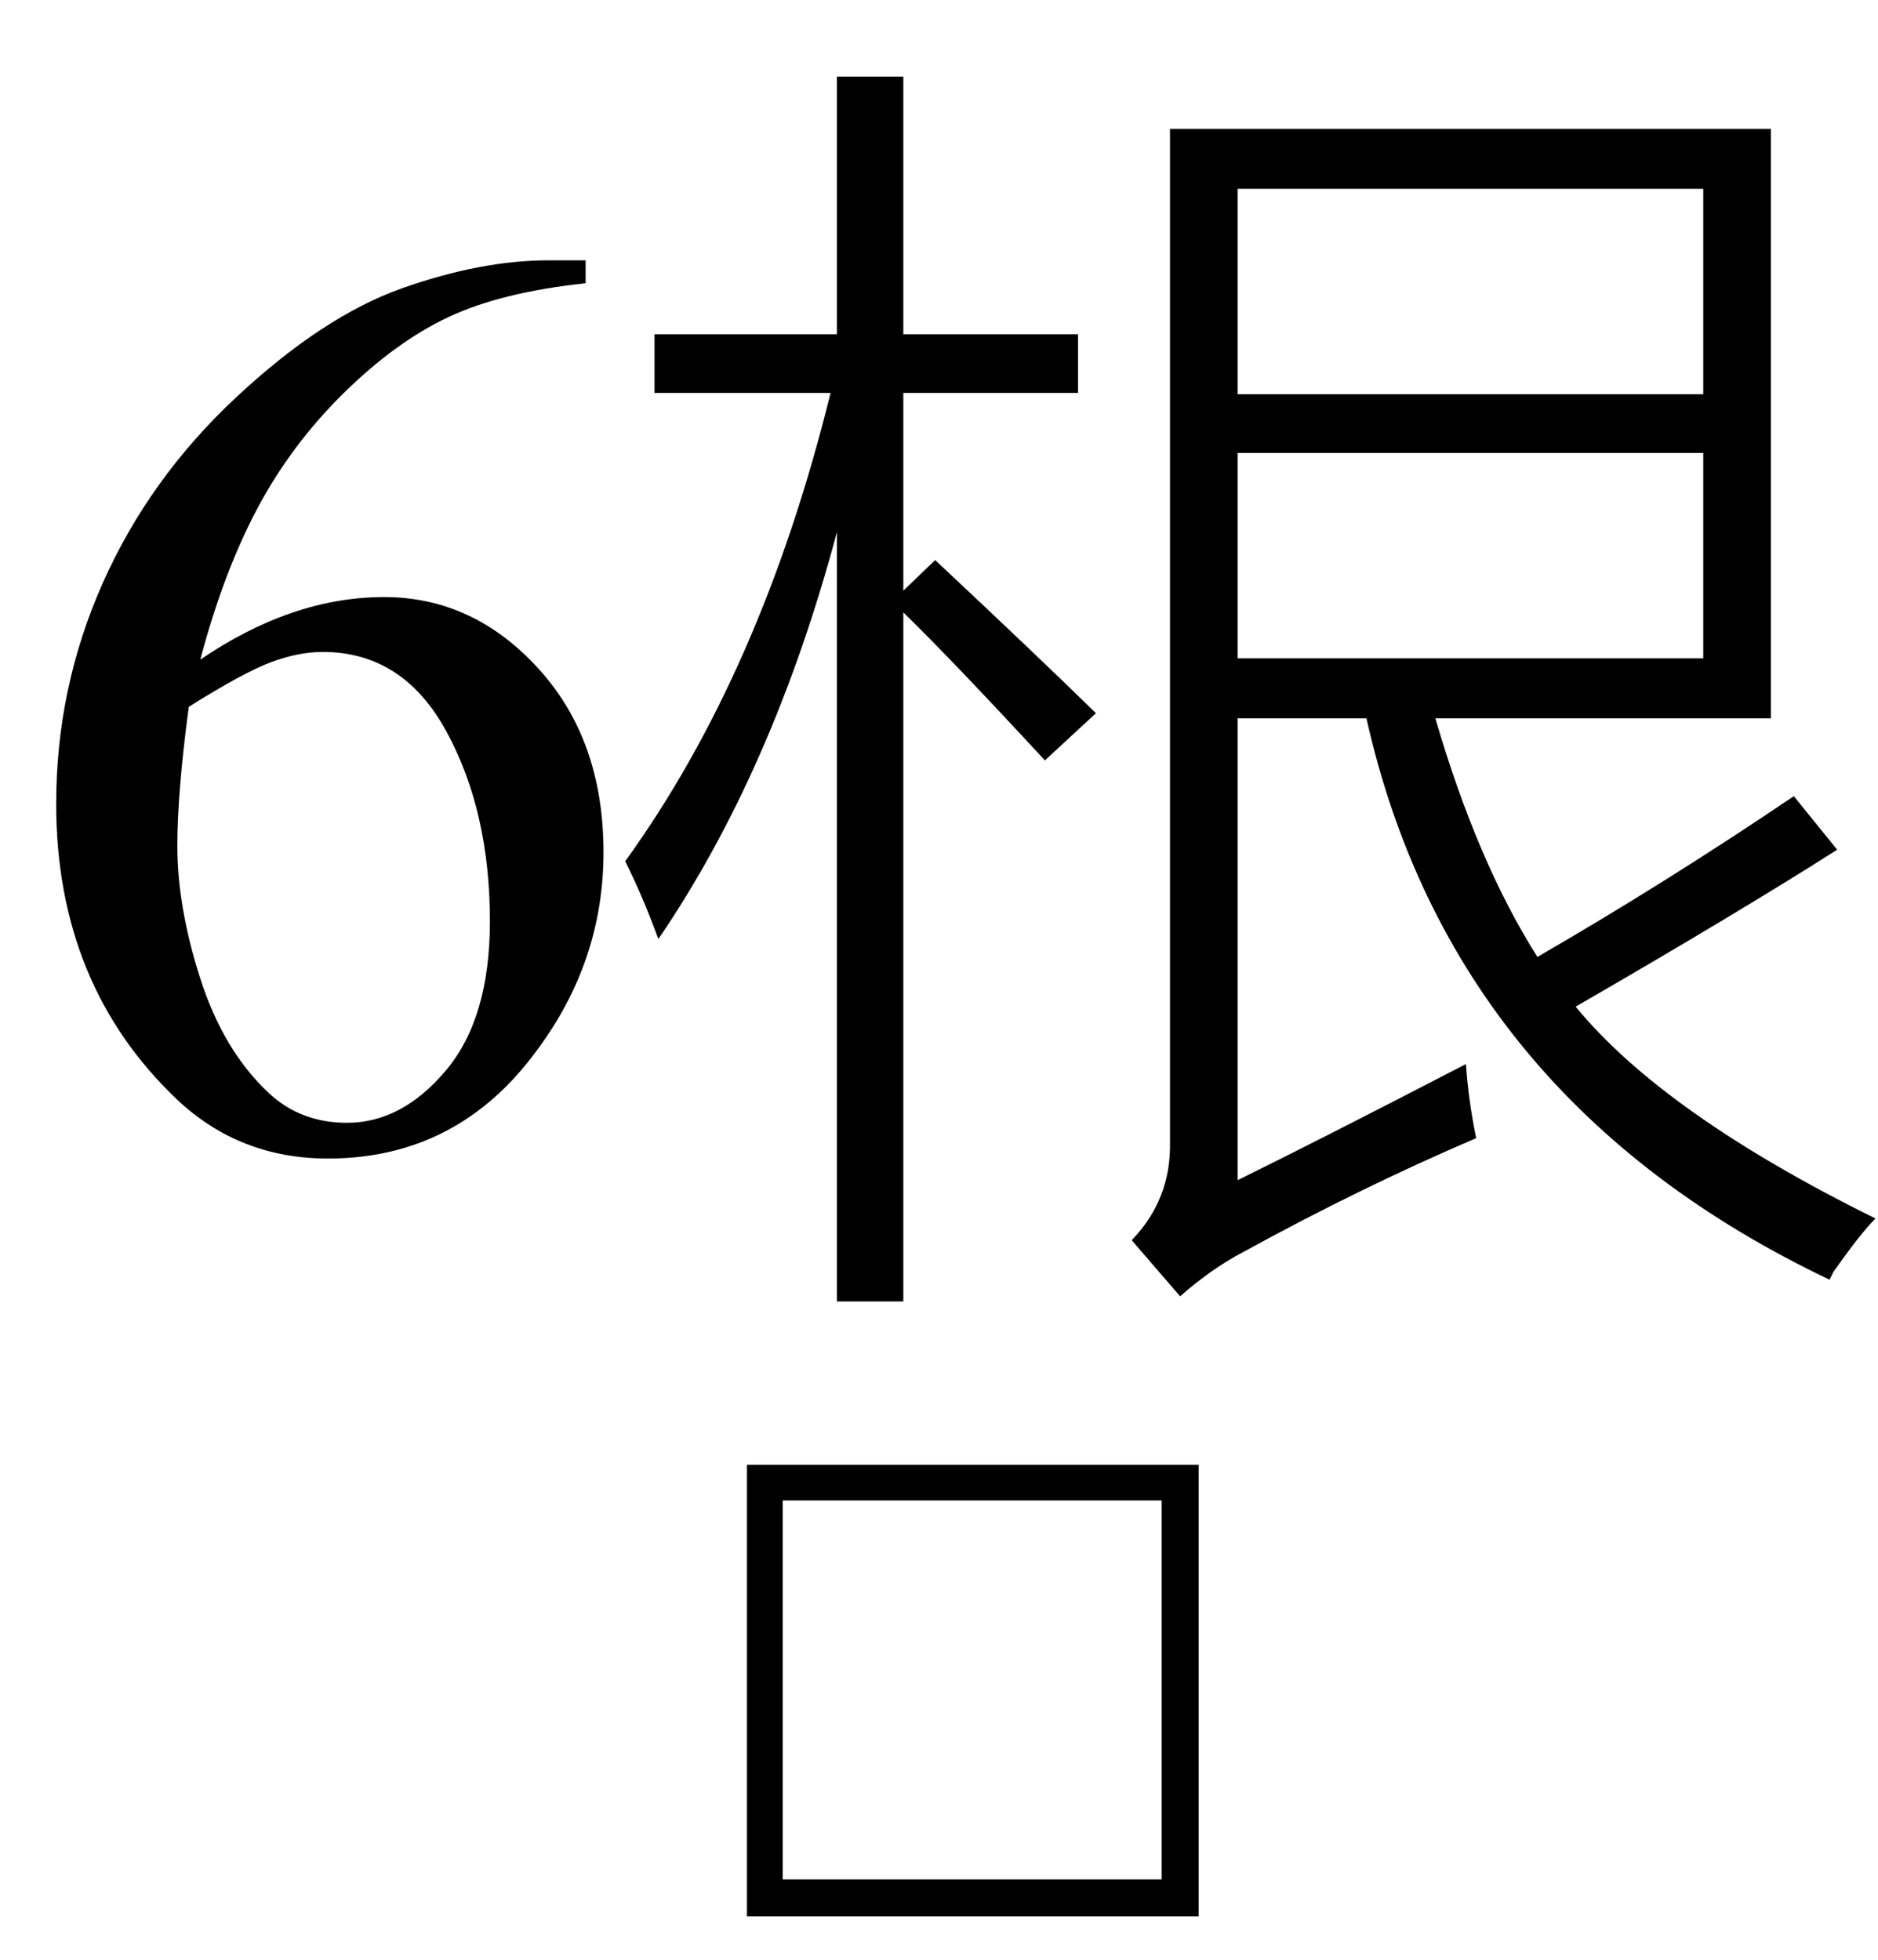
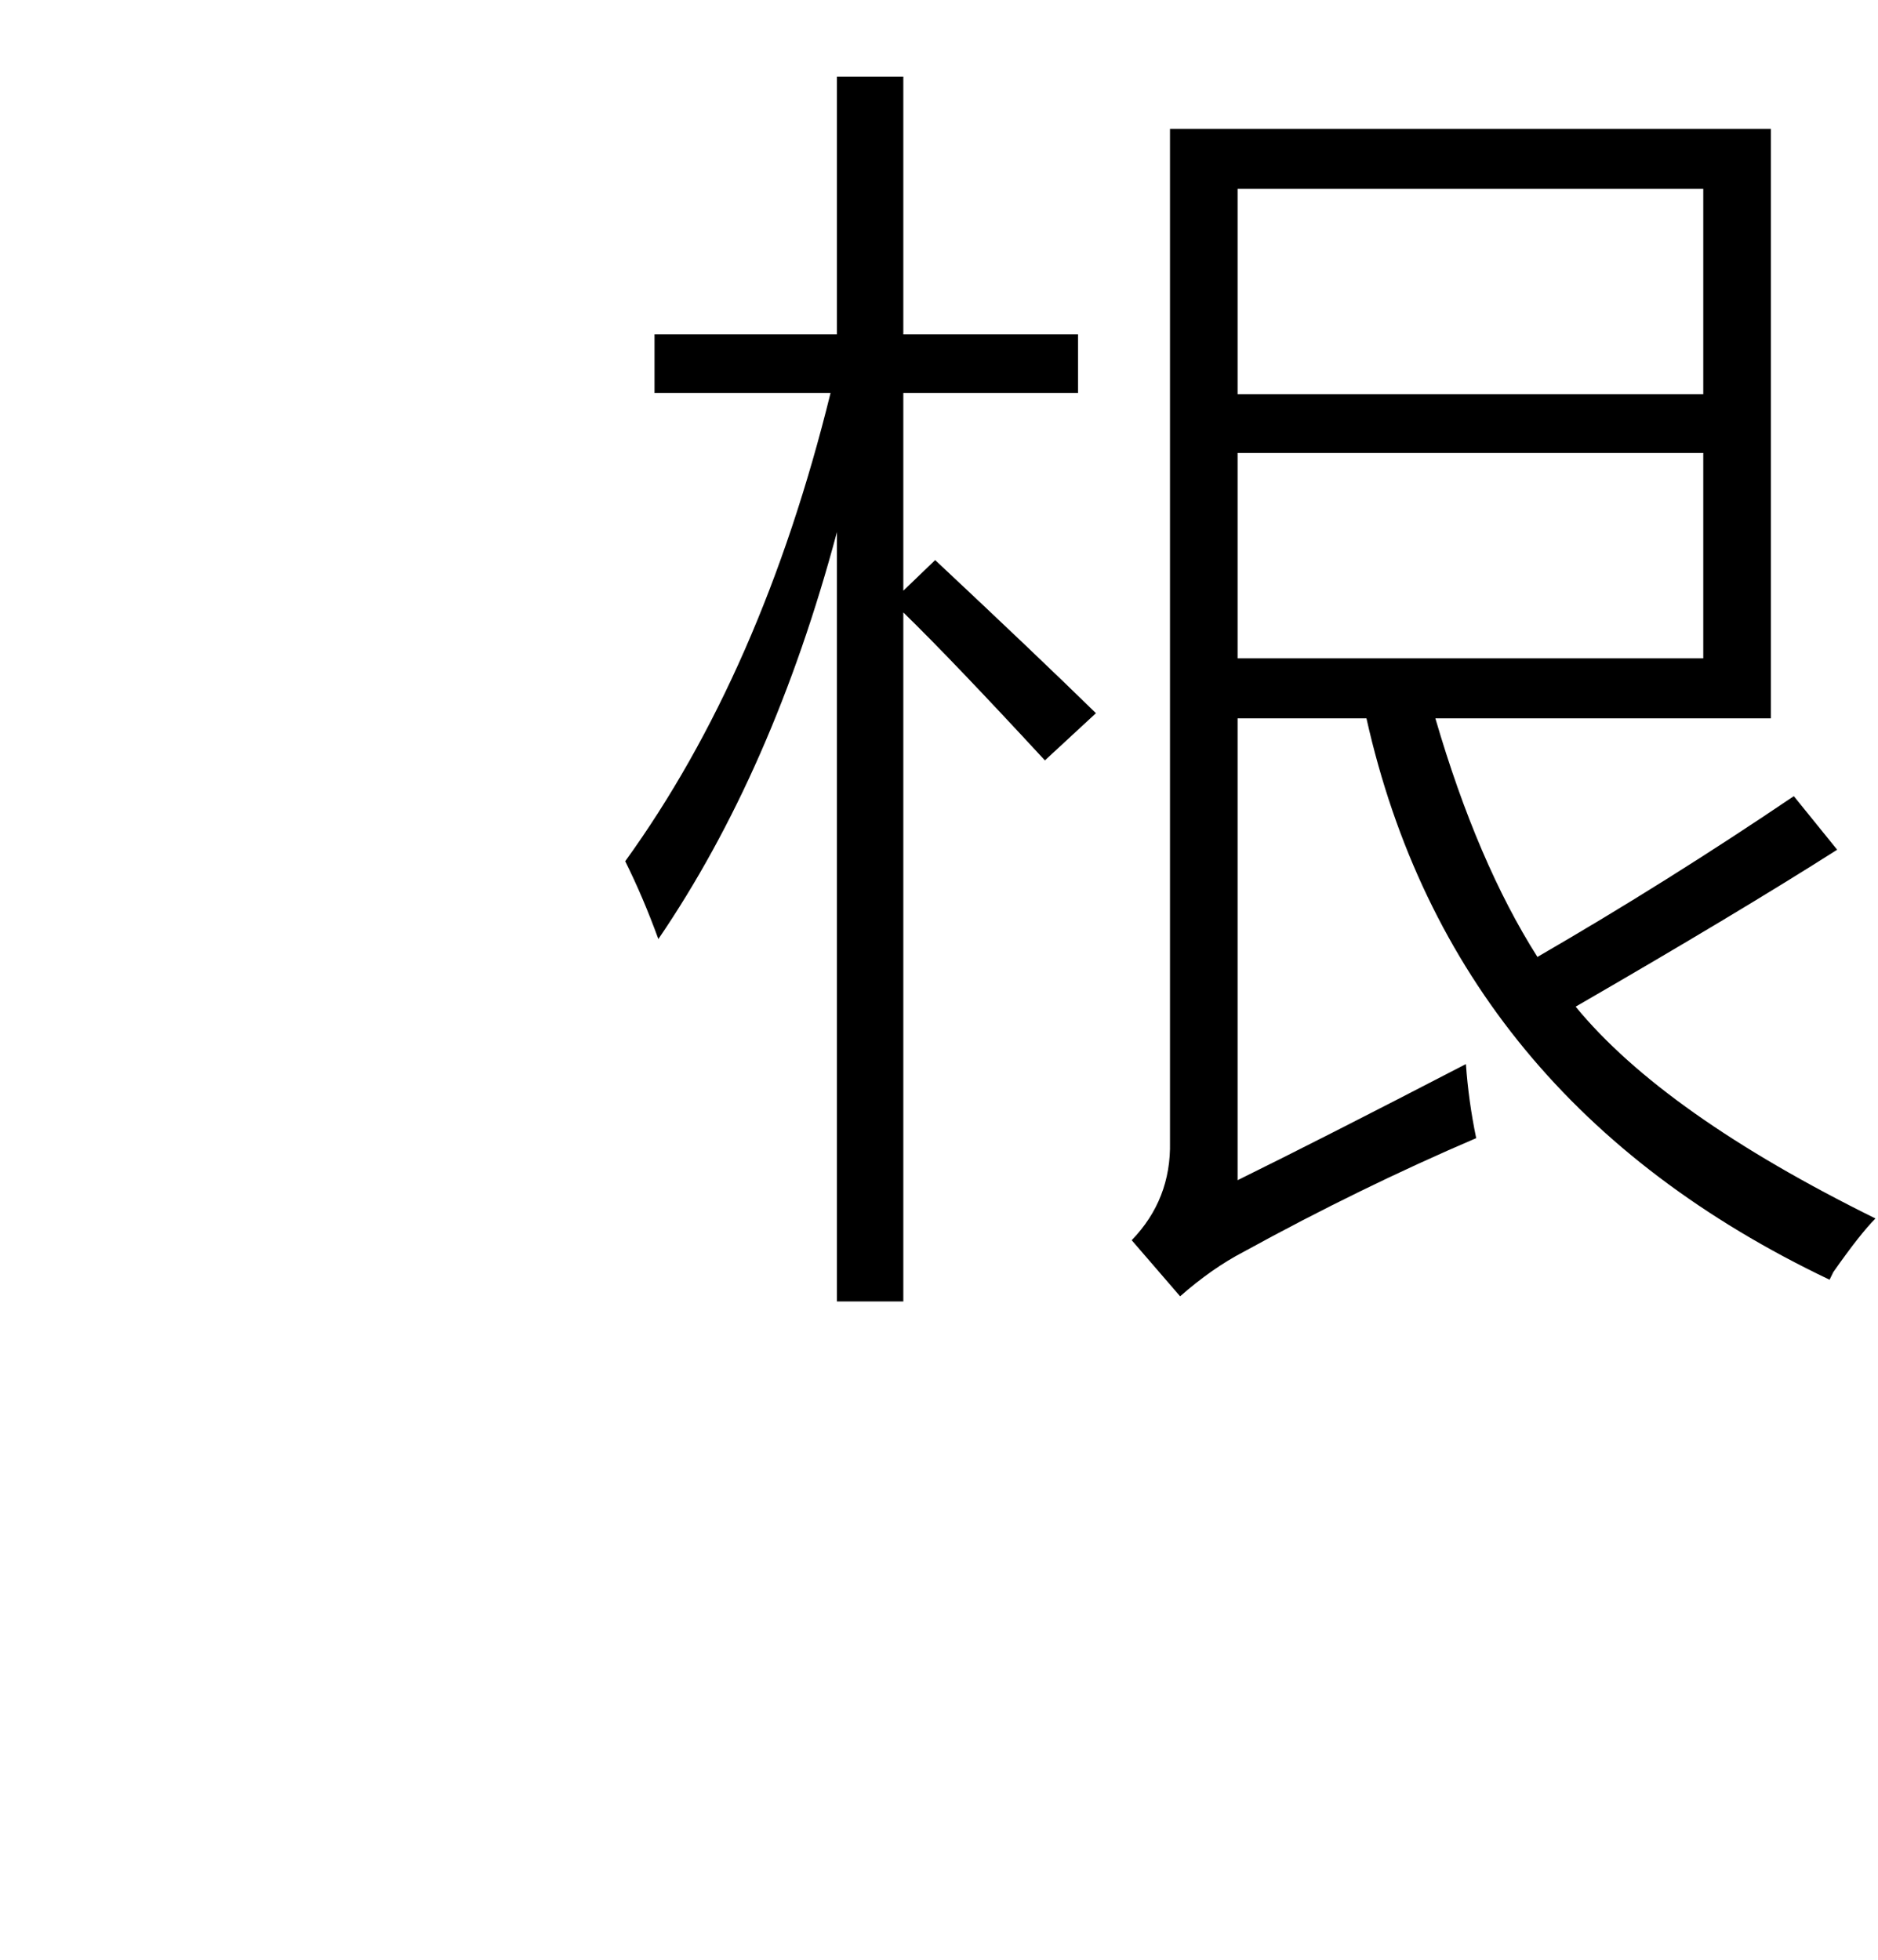
<svg xmlns="http://www.w3.org/2000/svg" stroke-dasharray="none" shape-rendering="auto" font-family="'Dialog'" width="23" text-rendering="auto" fill-opacity="1" contentScriptType="text/ecmascript" color-interpolation="auto" color-rendering="auto" preserveAspectRatio="xMidYMid meet" font-size="12" fill="black" stroke="black" image-rendering="auto" stroke-miterlimit="10" zoomAndPan="magnify" version="1.0" stroke-linecap="square" stroke-linejoin="miter" contentStyleType="text/css" font-style="normal" height="24" stroke-width="1" stroke-dashoffset="0" font-weight="normal" stroke-opacity="1">
  <defs id="genericDefs" />
  <g>
    <g text-rendering="optimizeLegibility" transform="translate(0,14)" color-rendering="optimizeQuality" color-interpolation="linearRGB" image-rendering="optimizeQuality">
-       <path d="M7.172 -10.812 L7.172 -10.531 Q6.141 -10.422 5.492 -10.117 Q4.844 -9.812 4.203 -9.18 Q3.562 -8.547 3.148 -7.766 Q2.734 -6.984 2.453 -5.922 Q3.578 -6.688 4.703 -6.688 Q5.797 -6.688 6.594 -5.812 Q7.391 -4.938 7.391 -3.562 Q7.391 -2.234 6.578 -1.141 Q5.609 0.188 4.016 0.188 Q2.938 0.188 2.172 -0.531 Q0.688 -1.938 0.688 -4.156 Q0.688 -5.578 1.258 -6.859 Q1.828 -8.141 2.891 -9.133 Q3.953 -10.125 4.922 -10.469 Q5.891 -10.812 6.719 -10.812 L7.172 -10.812 ZM2.312 -5.344 Q2.172 -4.297 2.172 -3.641 Q2.172 -2.891 2.453 -2.016 Q2.734 -1.141 3.281 -0.625 Q3.672 -0.25 4.25 -0.25 Q4.922 -0.25 5.461 -0.891 Q6 -1.531 6 -2.719 Q6 -4.062 5.469 -5.039 Q4.938 -6.016 3.953 -6.016 Q3.656 -6.016 3.32 -5.891 Q2.984 -5.766 2.312 -5.344 Z" stroke="none" />
-     </g>
+       </g>
    <g text-rendering="optimizeLegibility" transform="translate(7.391,14)" color-rendering="optimizeQuality" color-interpolation="linearRGB" image-rendering="optimizeQuality">
      <path d="M6.938 -12.422 L14.297 -12.422 L14.297 -5.203 L10.188 -5.203 Q10.703 -3.438 11.438 -2.281 Q13.031 -3.203 14.578 -4.25 L15.109 -3.594 Q13.906 -2.828 11.906 -1.672 Q12.984 -0.359 15.578 0.922 Q15.391 1.109 15.062 1.578 Q15.031 1.641 15.016 1.672 Q10.391 -0.531 9.344 -5.203 L7.766 -5.203 L7.766 0.453 Q8.812 -0.062 10.562 -0.969 Q10.594 -0.516 10.688 -0.062 Q9.266 0.547 7.844 1.328 Q7.453 1.531 7.062 1.875 L6.469 1.188 Q6.953 0.688 6.938 -0.016 L6.938 -12.422 ZM0.672 -2.5 Q0.484 -3.016 0.266 -3.453 Q1.938 -5.766 2.781 -9.188 L0.625 -9.188 L0.625 -9.906 L2.859 -9.906 L2.859 -13.062 L3.672 -13.062 L3.672 -9.906 L5.812 -9.906 L5.812 -9.188 L3.672 -9.188 L3.672 -6.766 L4.062 -7.141 Q5.297 -5.984 6.031 -5.266 L5.406 -4.688 Q4.266 -5.922 3.672 -6.5 L3.672 1.938 L2.859 1.938 L2.859 -7.484 Q2.078 -4.562 0.672 -2.5 ZM7.766 -5.938 L13.469 -5.938 L13.469 -8.453 L7.766 -8.453 L7.766 -5.938 ZM7.766 -11.688 L7.766 -9.172 L13.469 -9.172 L13.469 -11.688 L7.766 -11.688 Z" stroke="none" />
    </g>
    <g text-rendering="optimizeLegibility" transform="translate(8.289,23.469)" color-rendering="optimizeQuality" color-interpolation="linearRGB" image-rendering="optimizeQuality">
-       <path d="M0.859 -5.531 L6.391 -5.531 L6.391 0 L0.859 0 L0.859 -5.531 ZM1.297 -5.094 L1.297 -0.453 L5.938 -0.453 L5.938 -5.094 L1.297 -5.094 Z" stroke="none" />
-     </g>
+       </g>
  </g>
</svg>